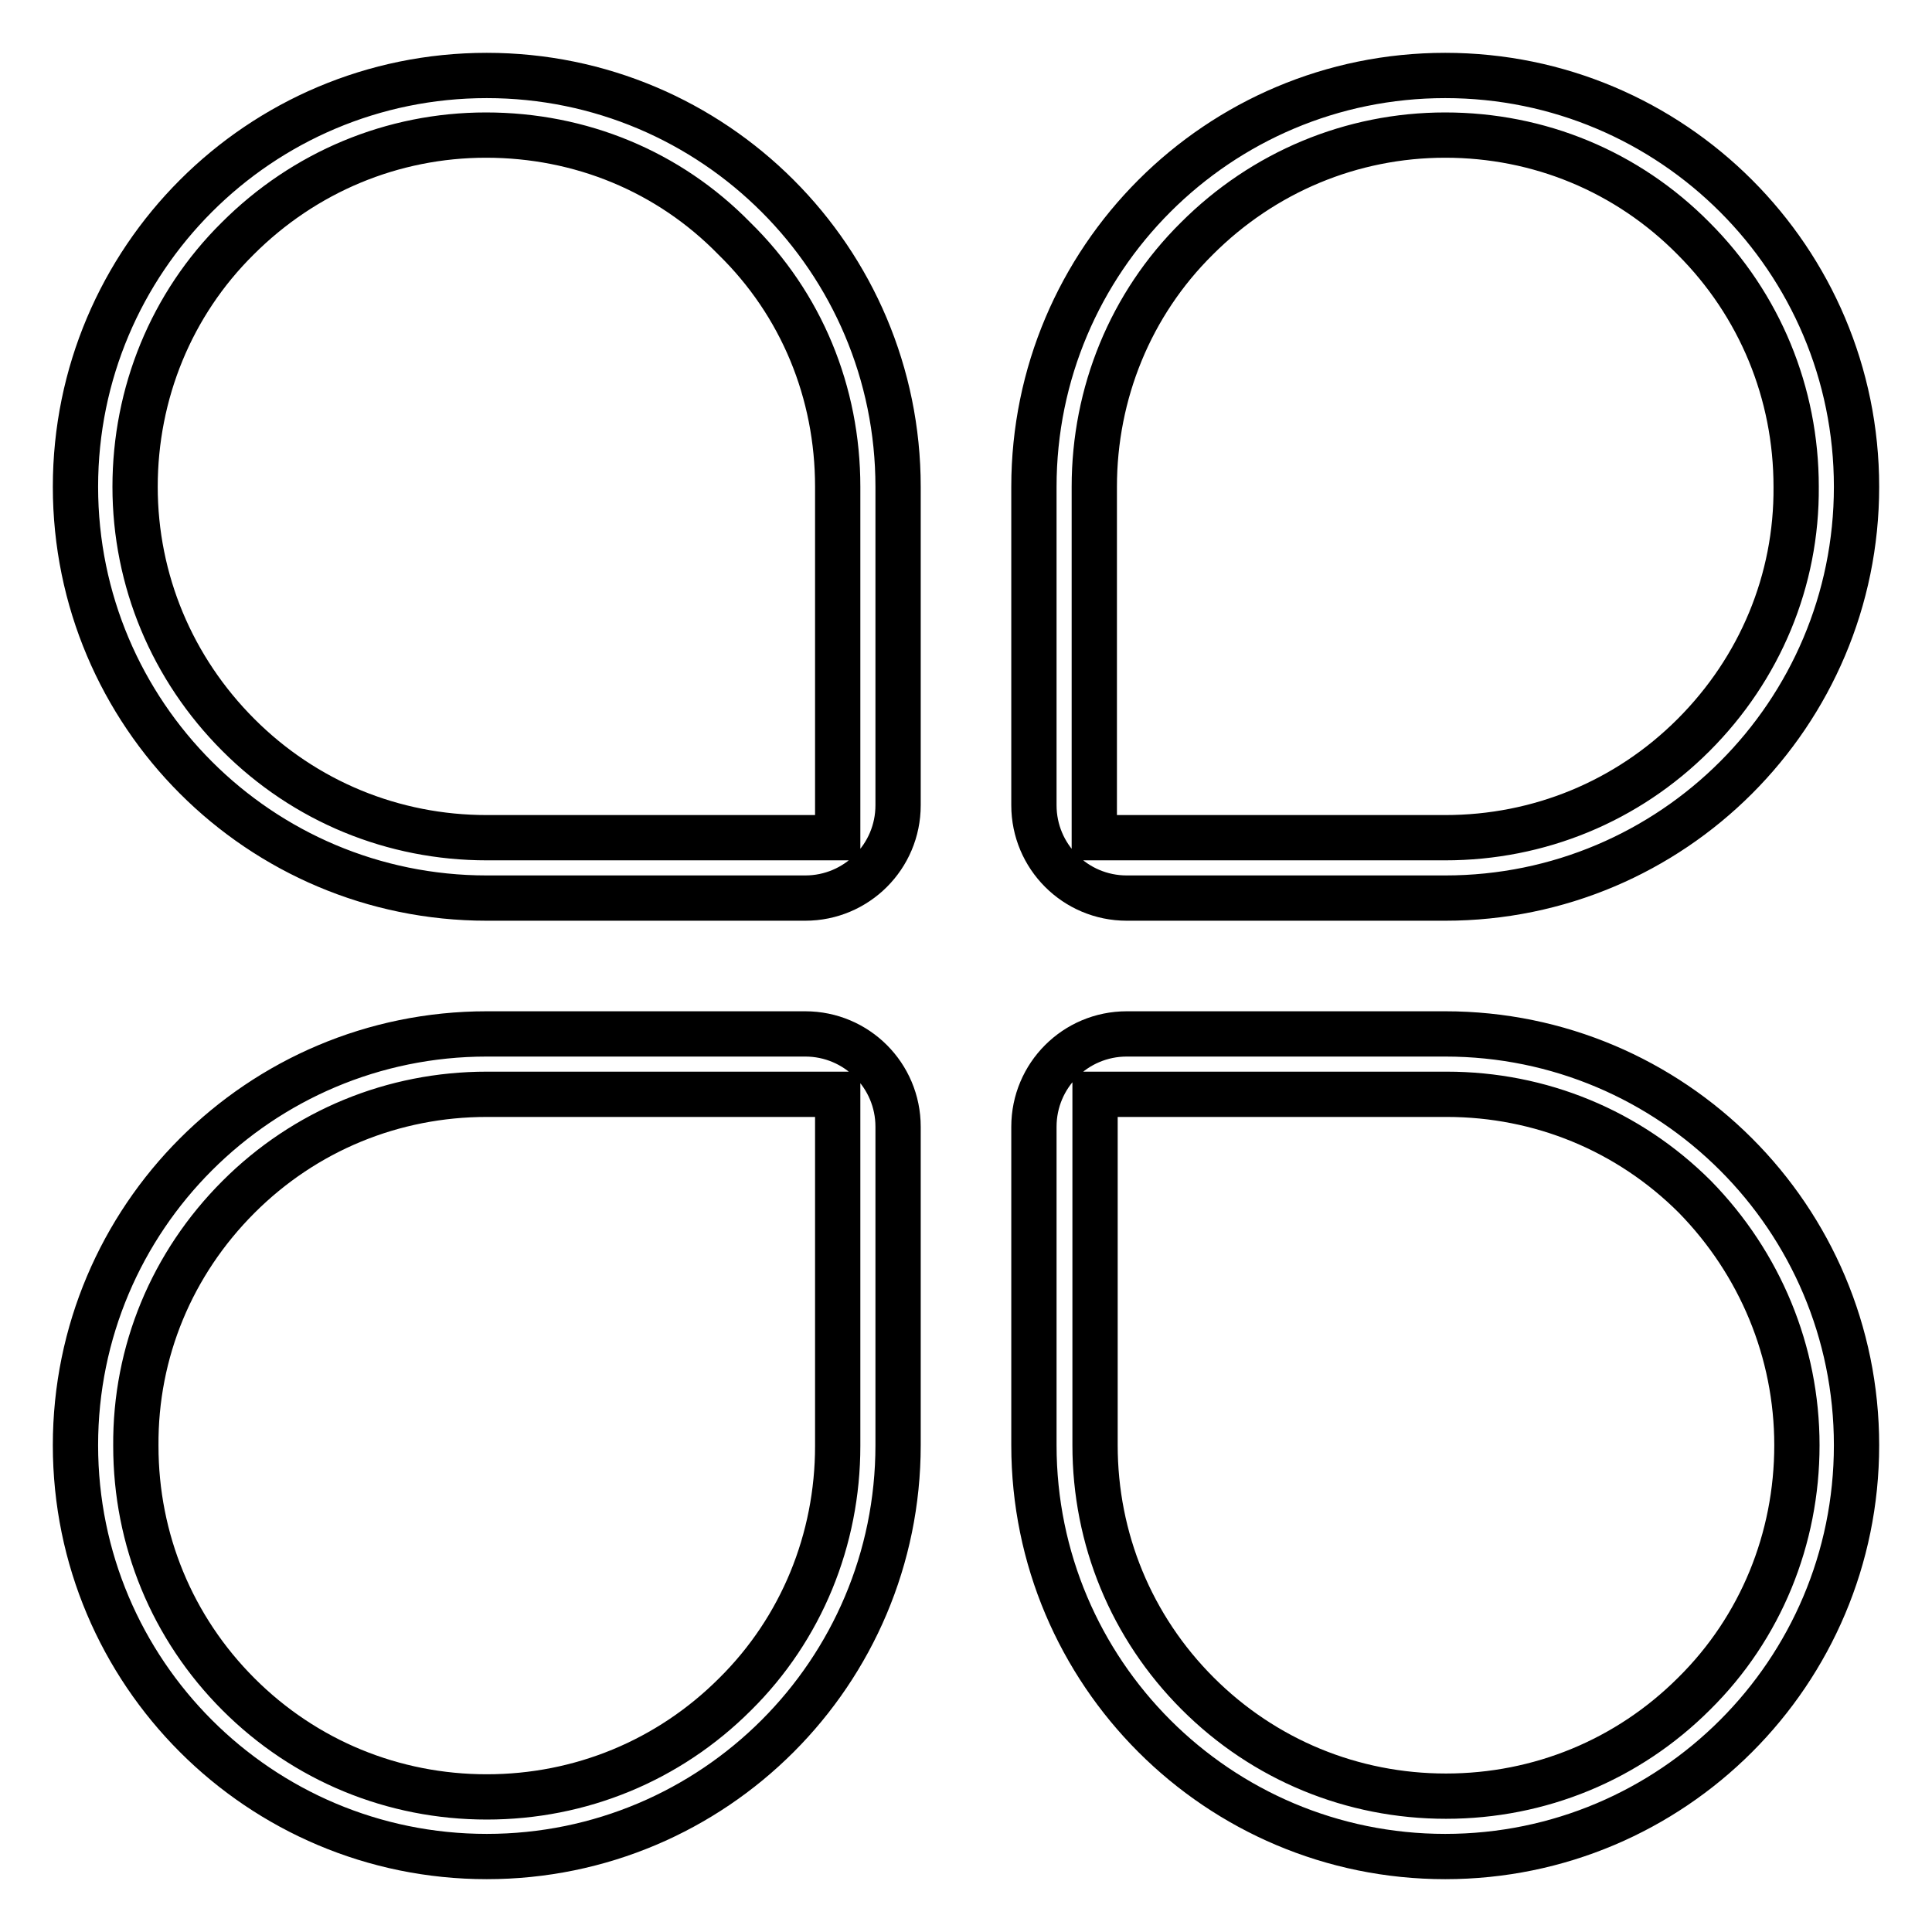
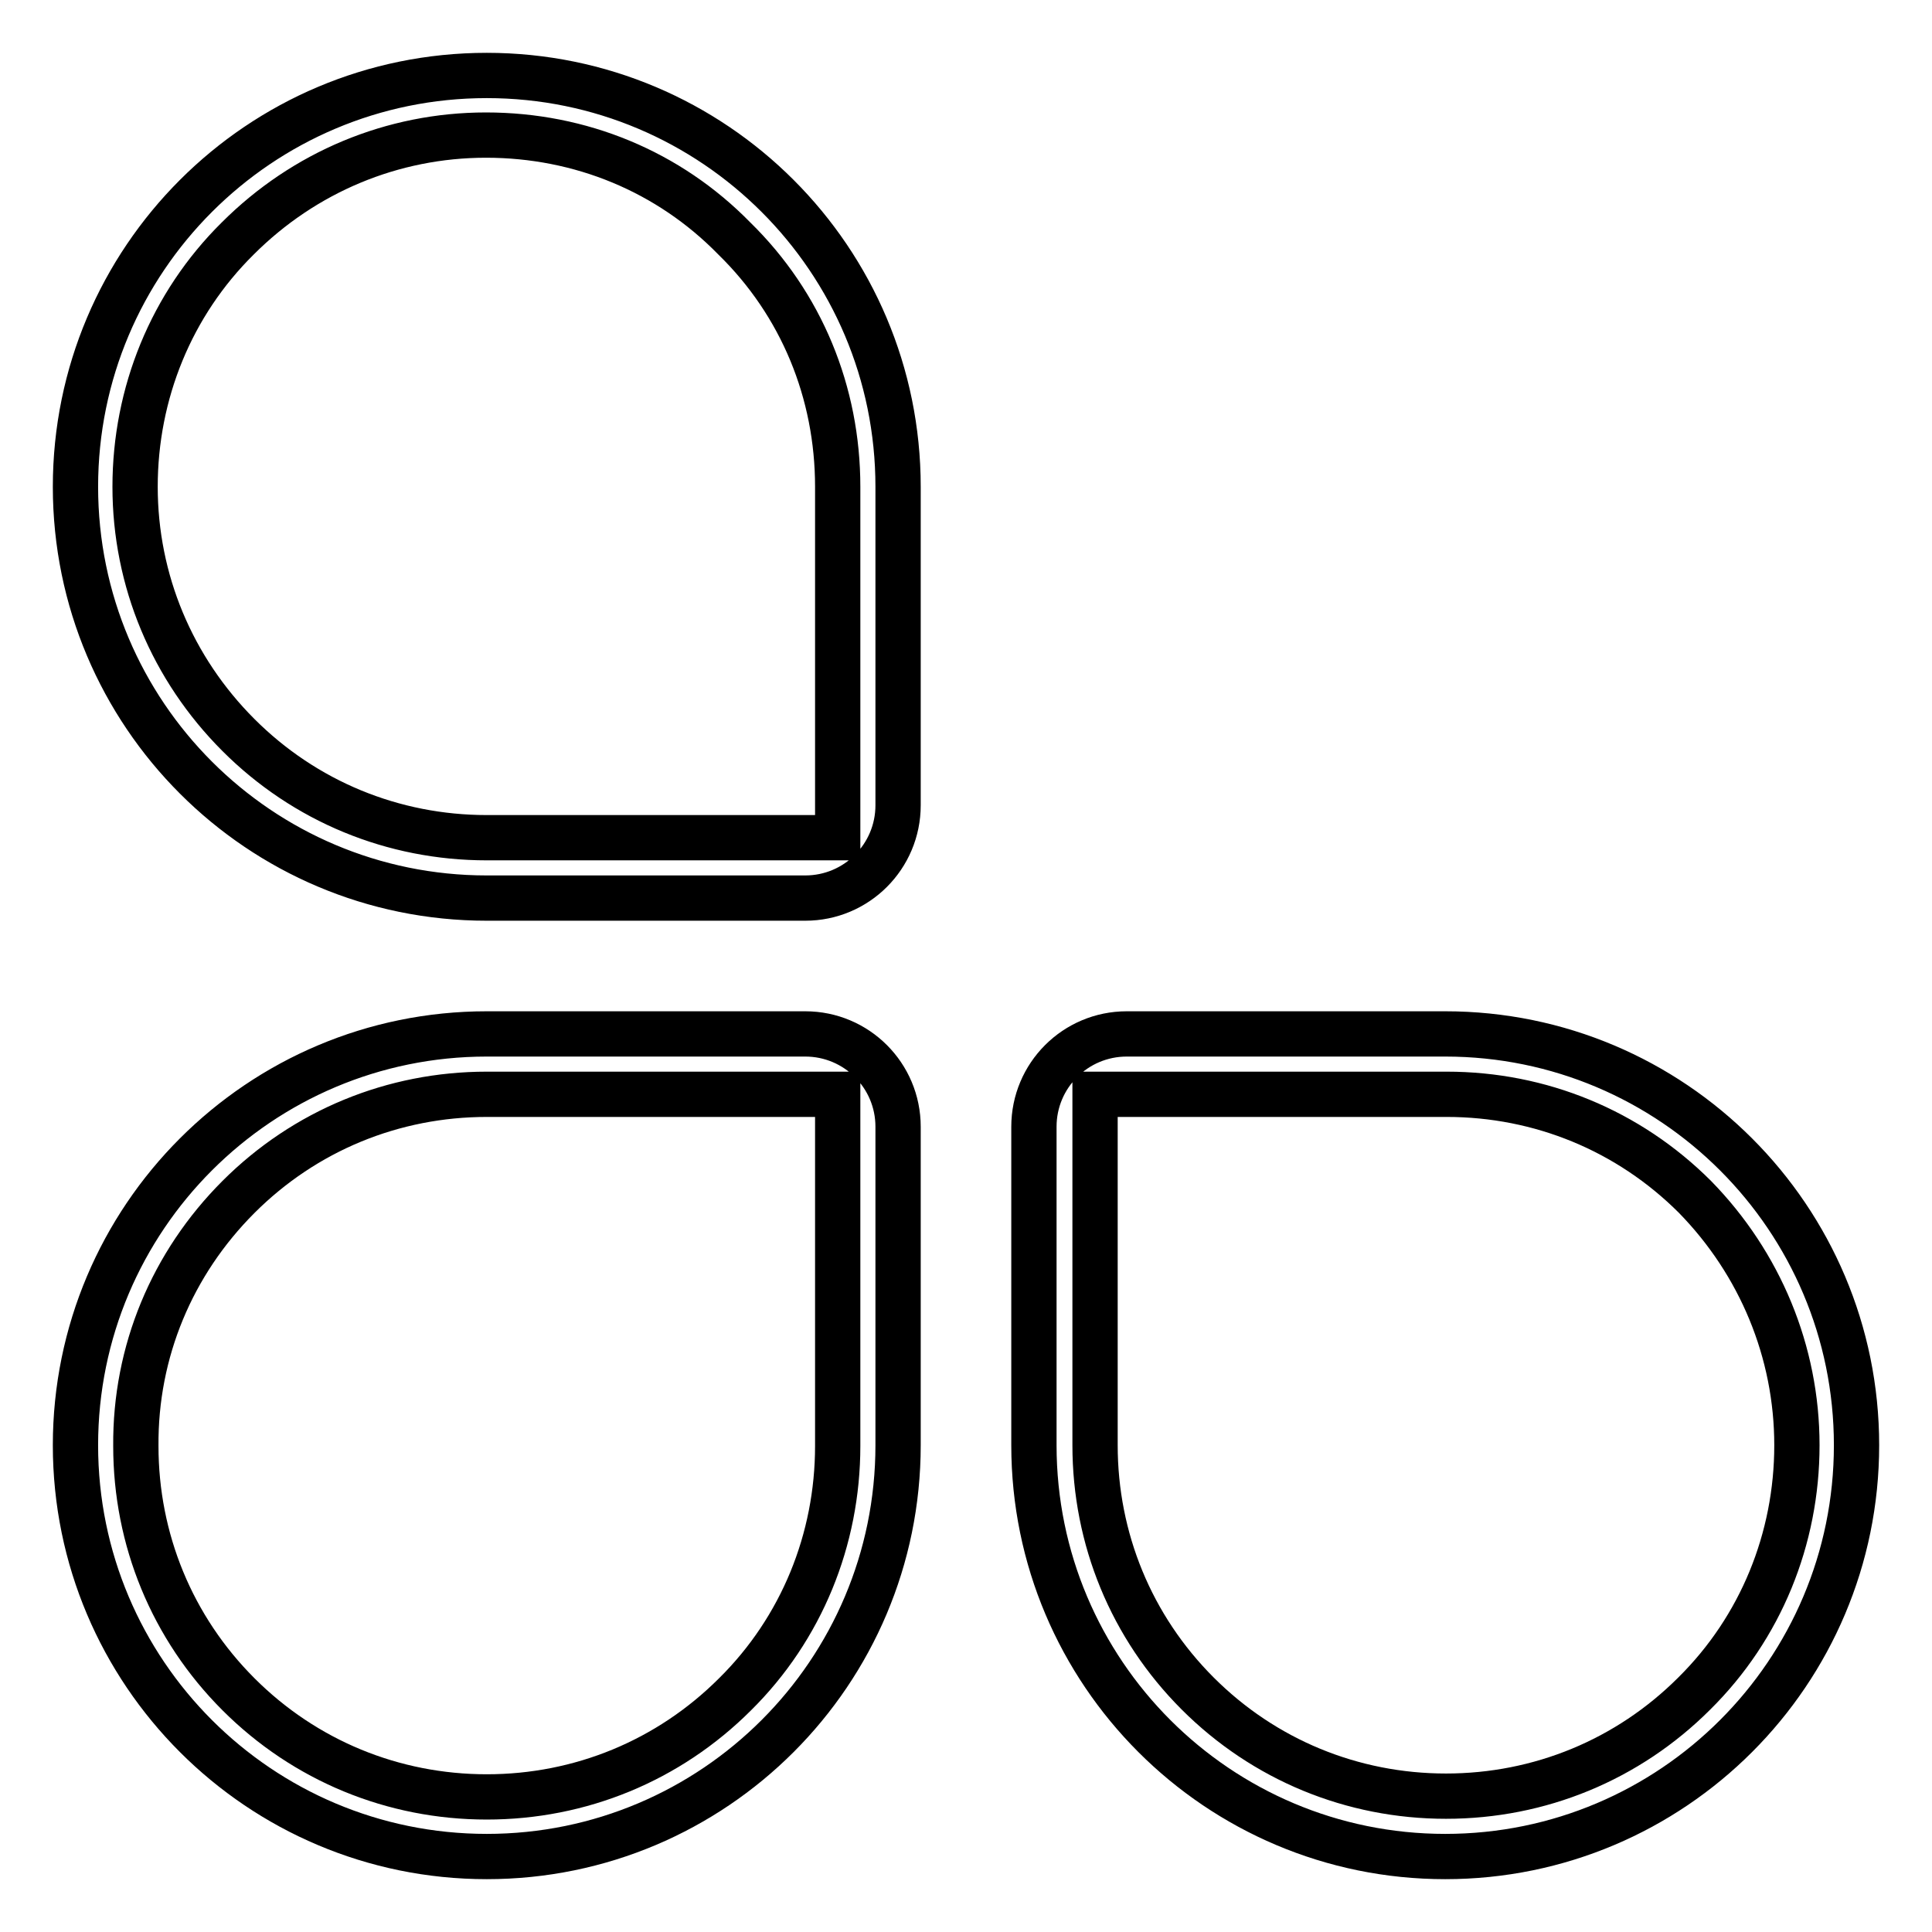
<svg xmlns="http://www.w3.org/2000/svg" version="1.1" x="0px" y="0px" viewBox="0 0 256 256" enable-background="new 0 0 256 256" xml:space="preserve">
  <g>
    <g>
-       <path stroke-width="6" fill-opacity="0" stroke="#000000" d="M191.5,10C161.4,10,137,34.4,137,64.5v42.2c0,6.8,5.5,12.3,12.3,12.3h42.2c30.1,0,54.5-24.4,54.5-54.5C246,34.4,221.6,10,191.5,10z M224.4,97.4c-8.8,8.8-20.5,13.6-32.9,13.6H145V64.5c0-12.4,4.8-24.2,13.6-32.9c8.8-8.8,20.5-13.7,32.9-13.7c12.4,0,24.1,4.8,32.9,13.7c8.8,8.8,13.6,20.5,13.6,32.9C238.1,76.9,233.2,88.6,224.4,97.4z" />
      <path stroke-width="6" fill-opacity="0" stroke="#000000" d="M10,64.5C10,94.6,34.4,119,64.5,119h42.2c6.8,0,12.3-5.5,12.3-12.3V64.5C119,34.4,94.6,10,64.5,10C34.4,10,10,34.4,10,64.5z M17.9,64.5c0-12.4,4.8-24.2,13.6-32.9c8.8-8.8,20.5-13.7,32.9-13.7c12.5,0,24.2,4.8,32.9,13.7C106.2,40.3,111,52,111,64.5V111H64.5c-12.4,0-24.1-4.8-32.9-13.6C22.8,88.6,17.9,76.9,17.9,64.5z" />
      <path stroke-width="6" fill-opacity="0" stroke="#000000" d="M64.5,246c30.1,0,54.5-24.4,54.5-54.5v-42.2c0-6.8-5.5-12.3-12.3-12.3H64.5C34.4,137,10,161.4,10,191.5C10,221.6,34.4,246,64.5,246z M31.6,158.6c8.8-8.8,20.5-13.6,32.9-13.6H111v46.6c0,12.4-4.8,24.2-13.6,32.9c-8.8,8.8-20.5,13.6-32.9,13.6c-12.4,0-24.1-4.8-32.9-13.6c-8.8-8.8-13.6-20.5-13.6-32.9C17.9,179.1,22.8,167.4,31.6,158.6z" />
      <path stroke-width="6" fill-opacity="0" stroke="#000000" d="M246,191.5c0-30.1-24.4-54.5-54.5-54.5h-42.2c-6.8,0-12.3,5.5-12.3,12.3v42.2c0,30.1,24.4,54.5,54.5,54.5C221.6,246,246,221.6,246,191.5z M238.1,191.5c0,12.4-4.8,24.2-13.6,32.9c-8.8,8.8-20.5,13.6-32.9,13.6c-12.4,0-24.1-4.8-32.9-13.6c-8.8-8.8-13.6-20.5-13.6-32.9V145h46.6c12.4,0,24.1,4.8,32.9,13.6C233.2,167.4,238.1,179.1,238.1,191.5z" />
      <path stroke-width="6" fill-opacity="0" stroke="#000000" d="M191.5,137" />
    </g>
  </g>
</svg>